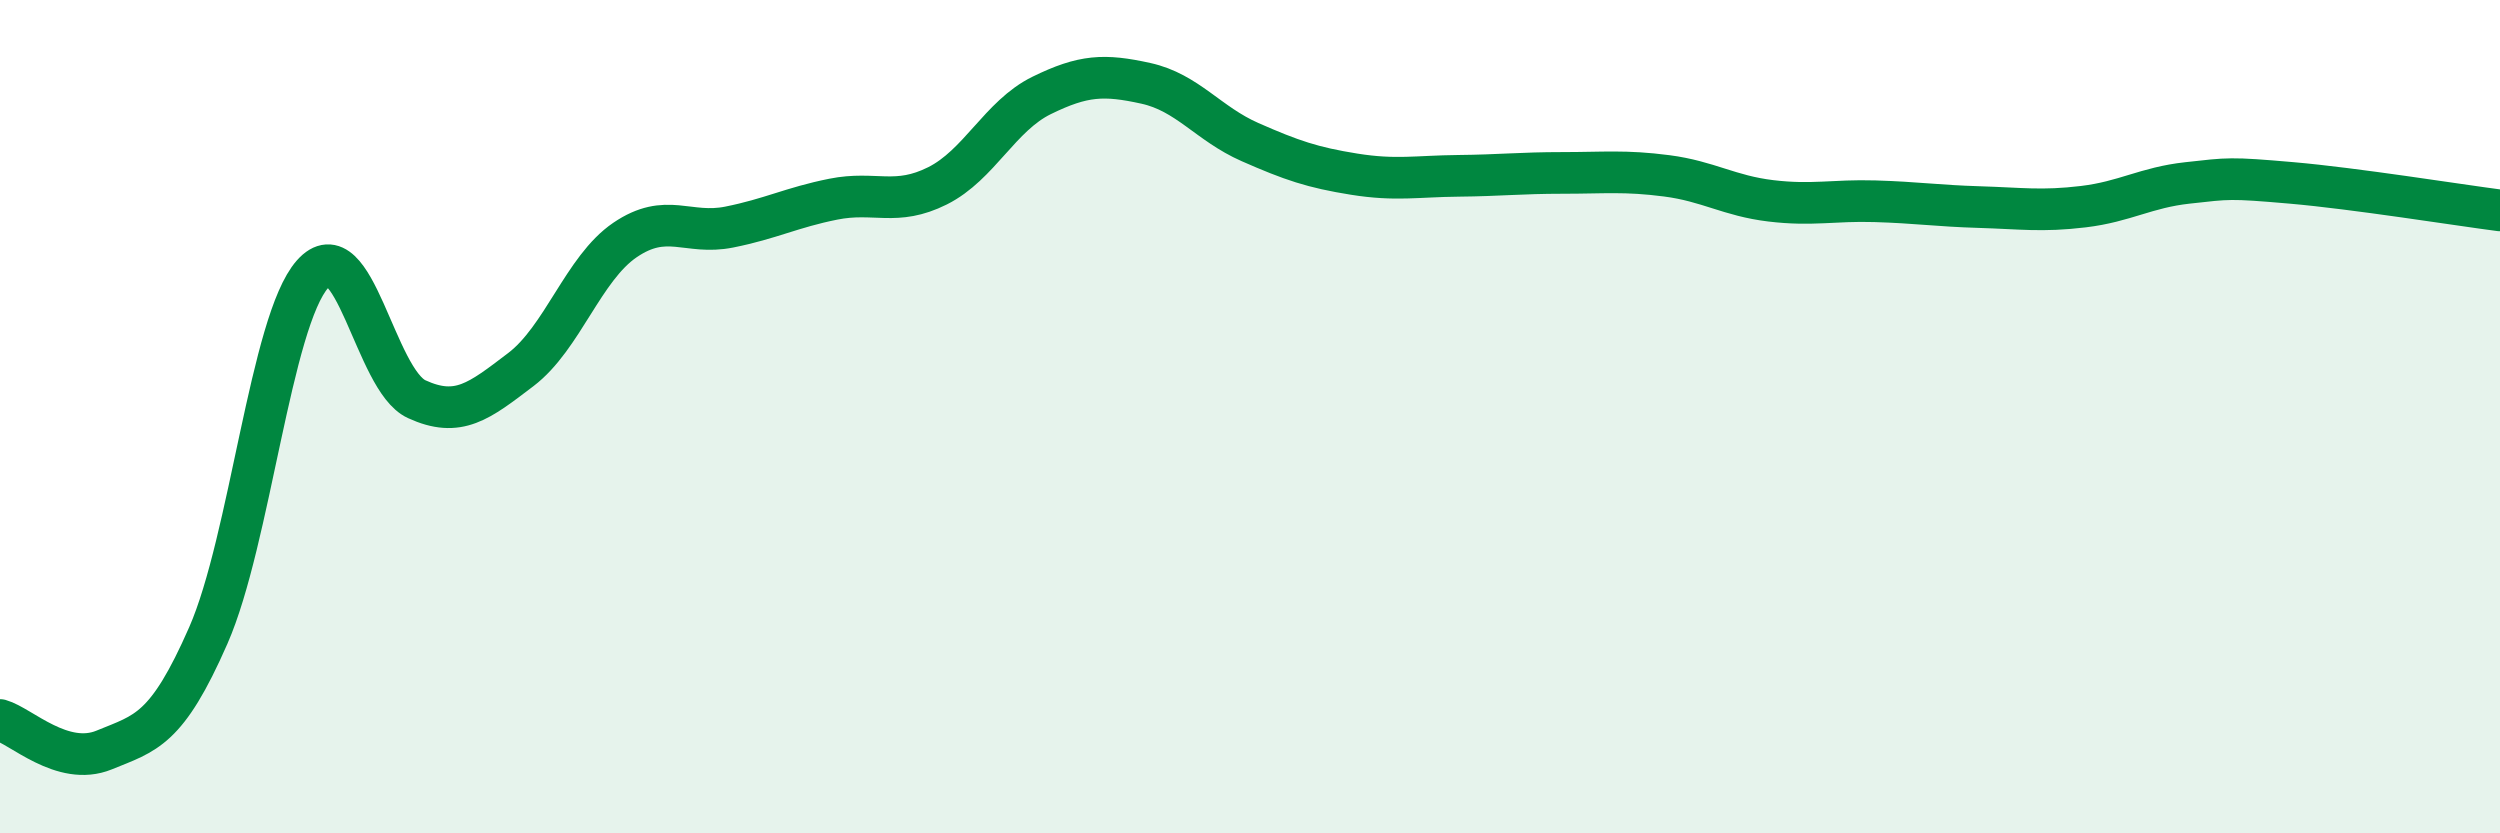
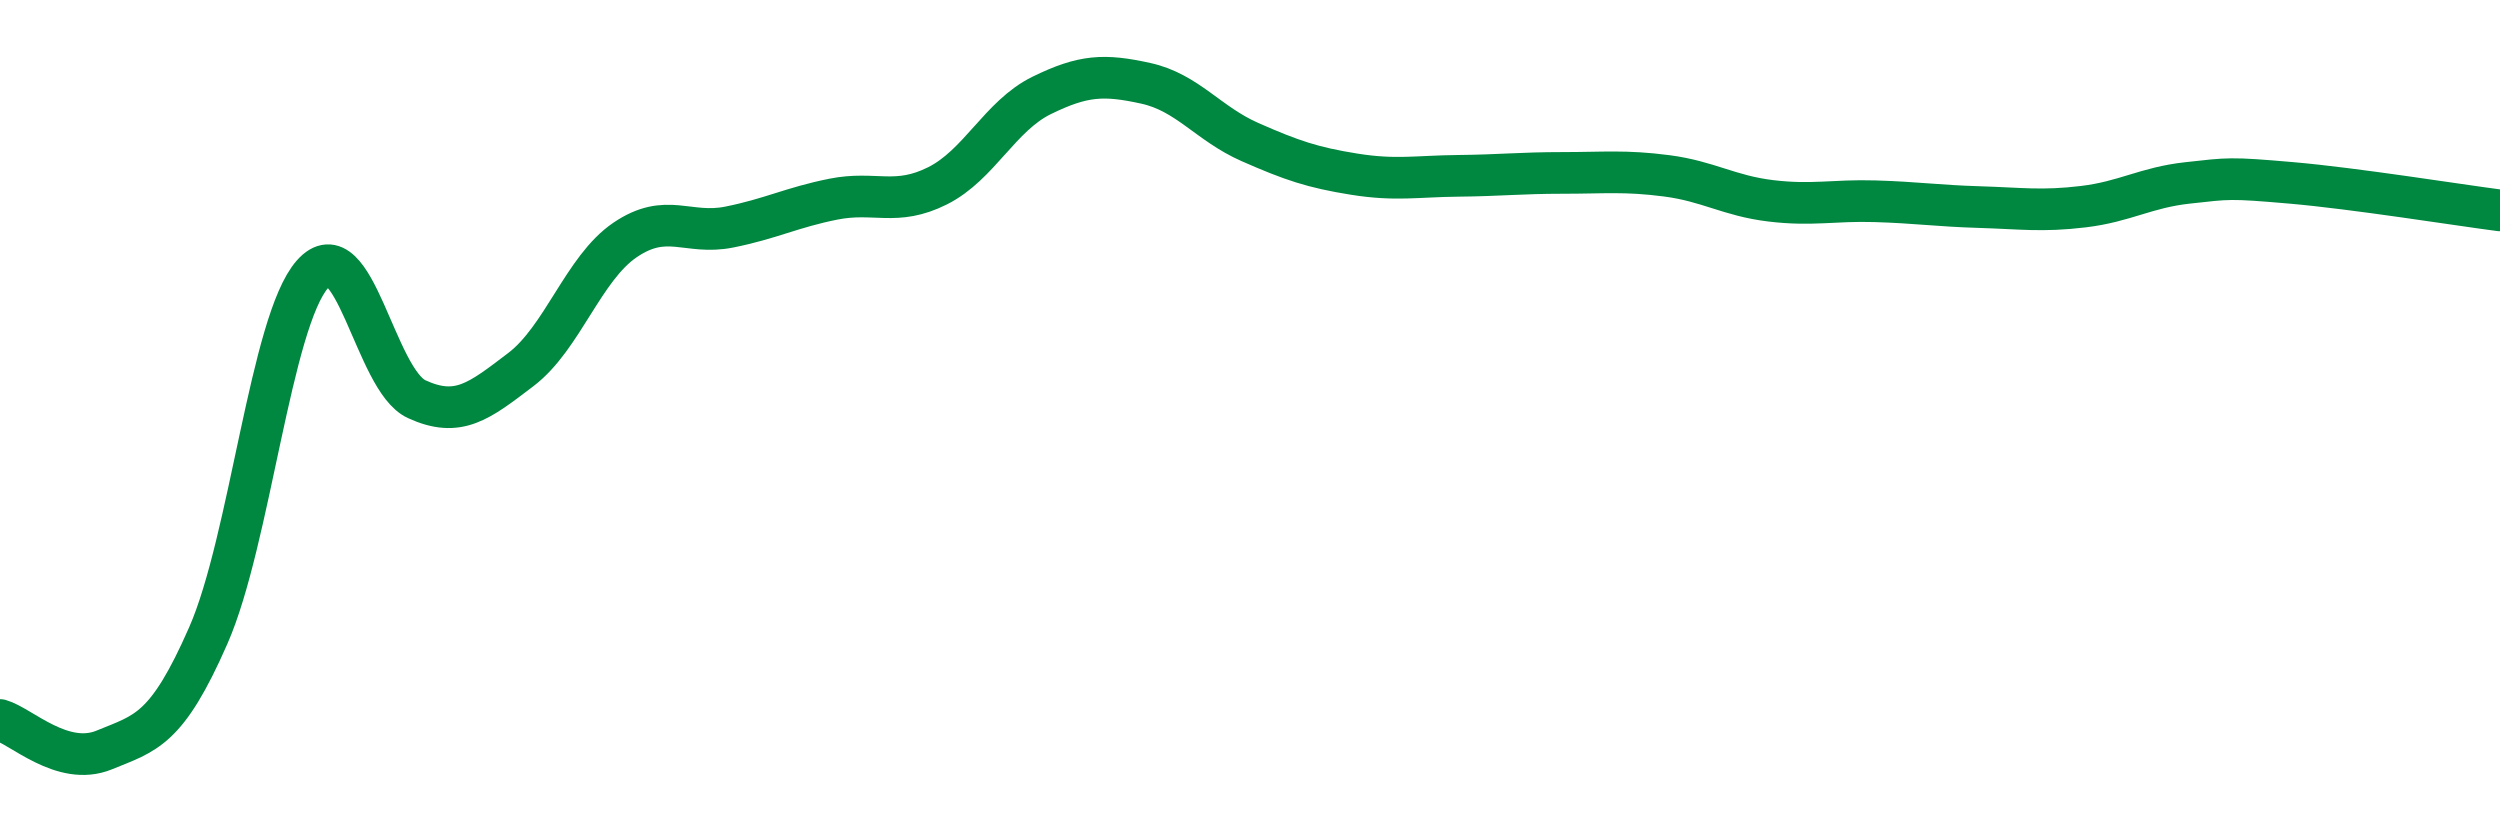
<svg xmlns="http://www.w3.org/2000/svg" width="60" height="20" viewBox="0 0 60 20">
-   <path d="M 0,17.28 C 0.5,17.42 1.5,18.41 2.5,18 C 3.5,17.59 4,17.53 5,15.25 C 6,12.97 6.5,7.71 7.5,6.58 C 8.5,5.45 9,9.12 10,9.58 C 11,10.04 11.5,9.63 12.5,8.87 C 13.5,8.11 14,6.44 15,5.76 C 16,5.08 16.5,5.65 17.5,5.45 C 18.5,5.25 19,4.98 20,4.78 C 21,4.58 21.5,4.96 22.5,4.46 C 23.5,3.96 24,2.78 25,2.29 C 26,1.8 26.5,1.78 27.5,2 C 28.5,2.22 29,2.97 30,3.41 C 31,3.85 31.5,4.02 32.5,4.18 C 33.5,4.34 34,4.23 35,4.22 C 36,4.21 36.5,4.15 37.5,4.15 C 38.5,4.15 39,4.09 40,4.22 C 41,4.35 41.5,4.7 42.5,4.82 C 43.5,4.94 44,4.8 45,4.83 C 46,4.86 46.5,4.94 47.5,4.97 C 48.5,5 49,5.08 50,4.96 C 51,4.84 51.5,4.5 52.5,4.39 C 53.5,4.28 53.5,4.26 55,4.39 C 56.5,4.52 59,4.92 60,5.05L60 20L0 20Z" fill="#008740" opacity="0.1" stroke-linecap="round" stroke-linejoin="round" />
  <path d="M 0,17.28 C 0.5,17.42 1.5,18.41 2.5,18 C 3.5,17.59 4,17.53 5,15.25 C 6,12.97 6.5,7.71 7.5,6.58 C 8.5,5.45 9,9.12 10,9.58 C 11,10.04 11.5,9.63 12.5,8.87 C 13.5,8.11 14,6.44 15,5.76 C 16,5.08 16.5,5.65 17.5,5.45 C 18.5,5.25 19,4.98 20,4.78 C 21,4.58 21.5,4.96 22.5,4.46 C 23.5,3.96 24,2.78 25,2.29 C 26,1.8 26.5,1.78 27.5,2 C 28.5,2.22 29,2.97 30,3.41 C 31,3.85 31.5,4.02 32.5,4.18 C 33.5,4.34 34,4.23 35,4.22 C 36,4.21 36.5,4.15 37.5,4.15 C 38.5,4.15 39,4.09 40,4.22 C 41,4.35 41.5,4.7 42.5,4.82 C 43.5,4.94 44,4.8 45,4.83 C 46,4.86 46.5,4.94 47.5,4.97 C 48.5,5 49,5.08 50,4.96 C 51,4.84 51.5,4.5 52.5,4.39 C 53.5,4.28 53.5,4.26 55,4.39 C 56.5,4.52 59,4.92 60,5.05" stroke="#008740" stroke-width="1" fill="none" stroke-linecap="round" stroke-linejoin="round" />
</svg>